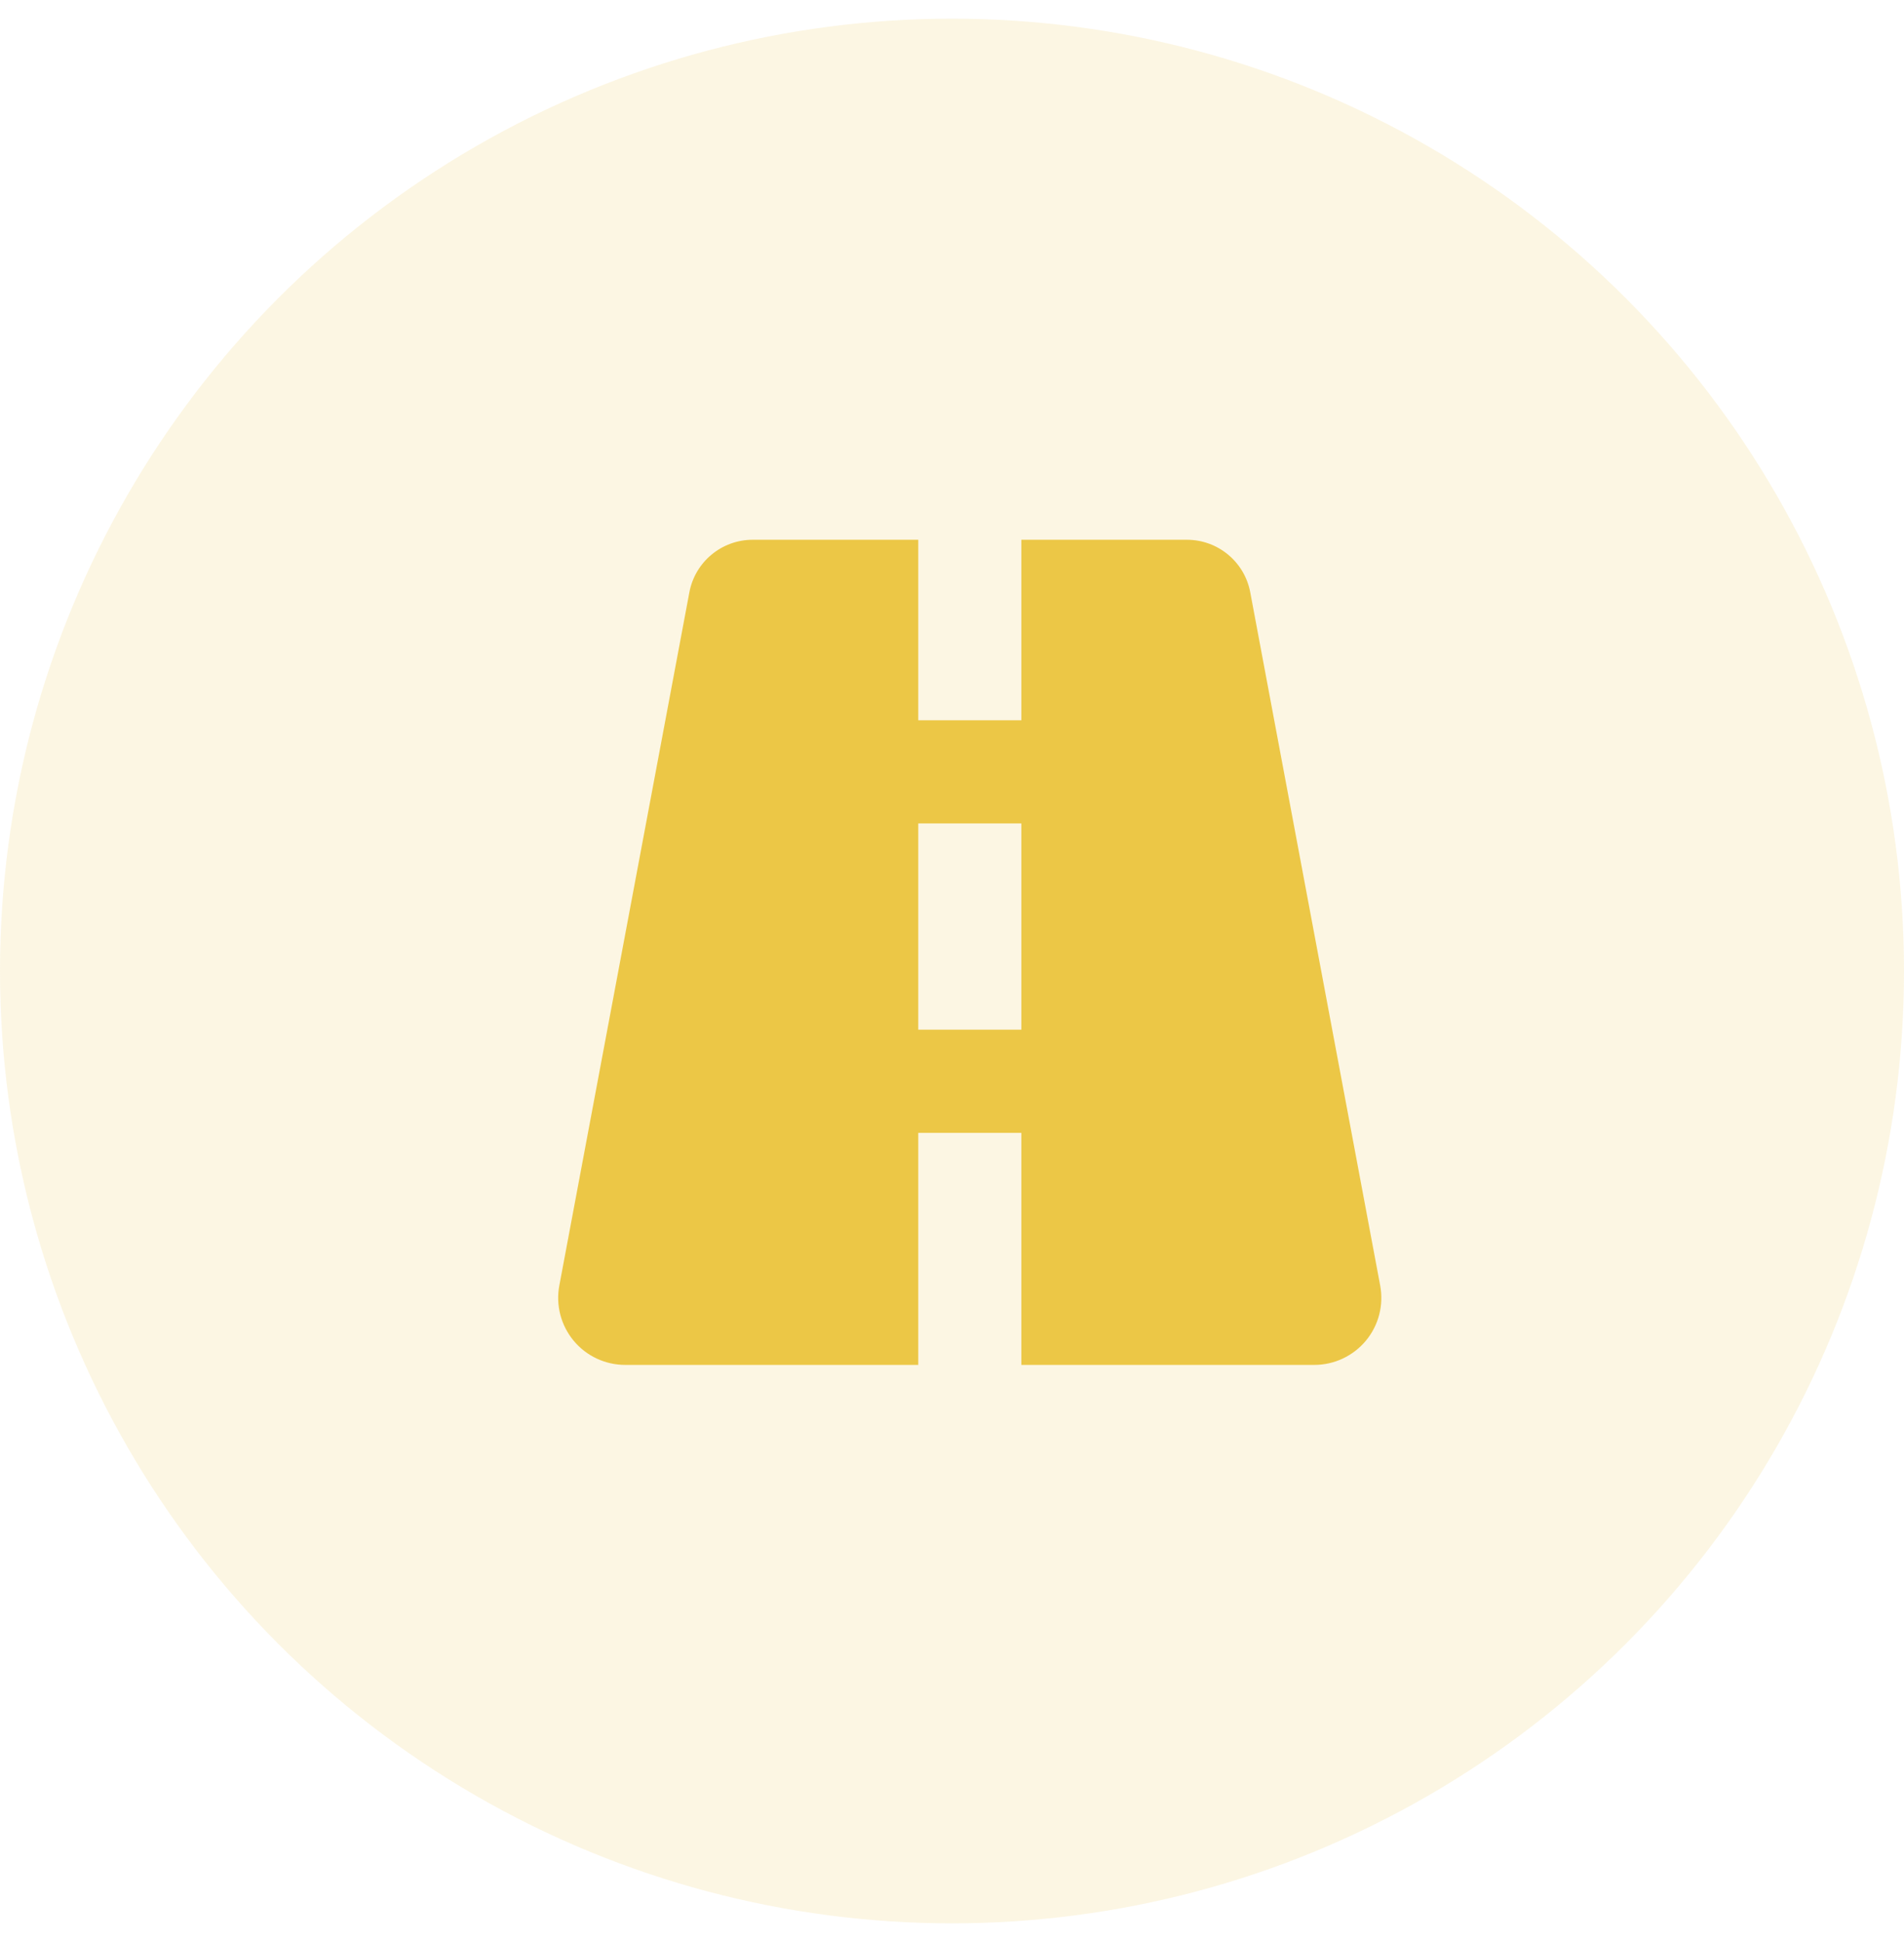
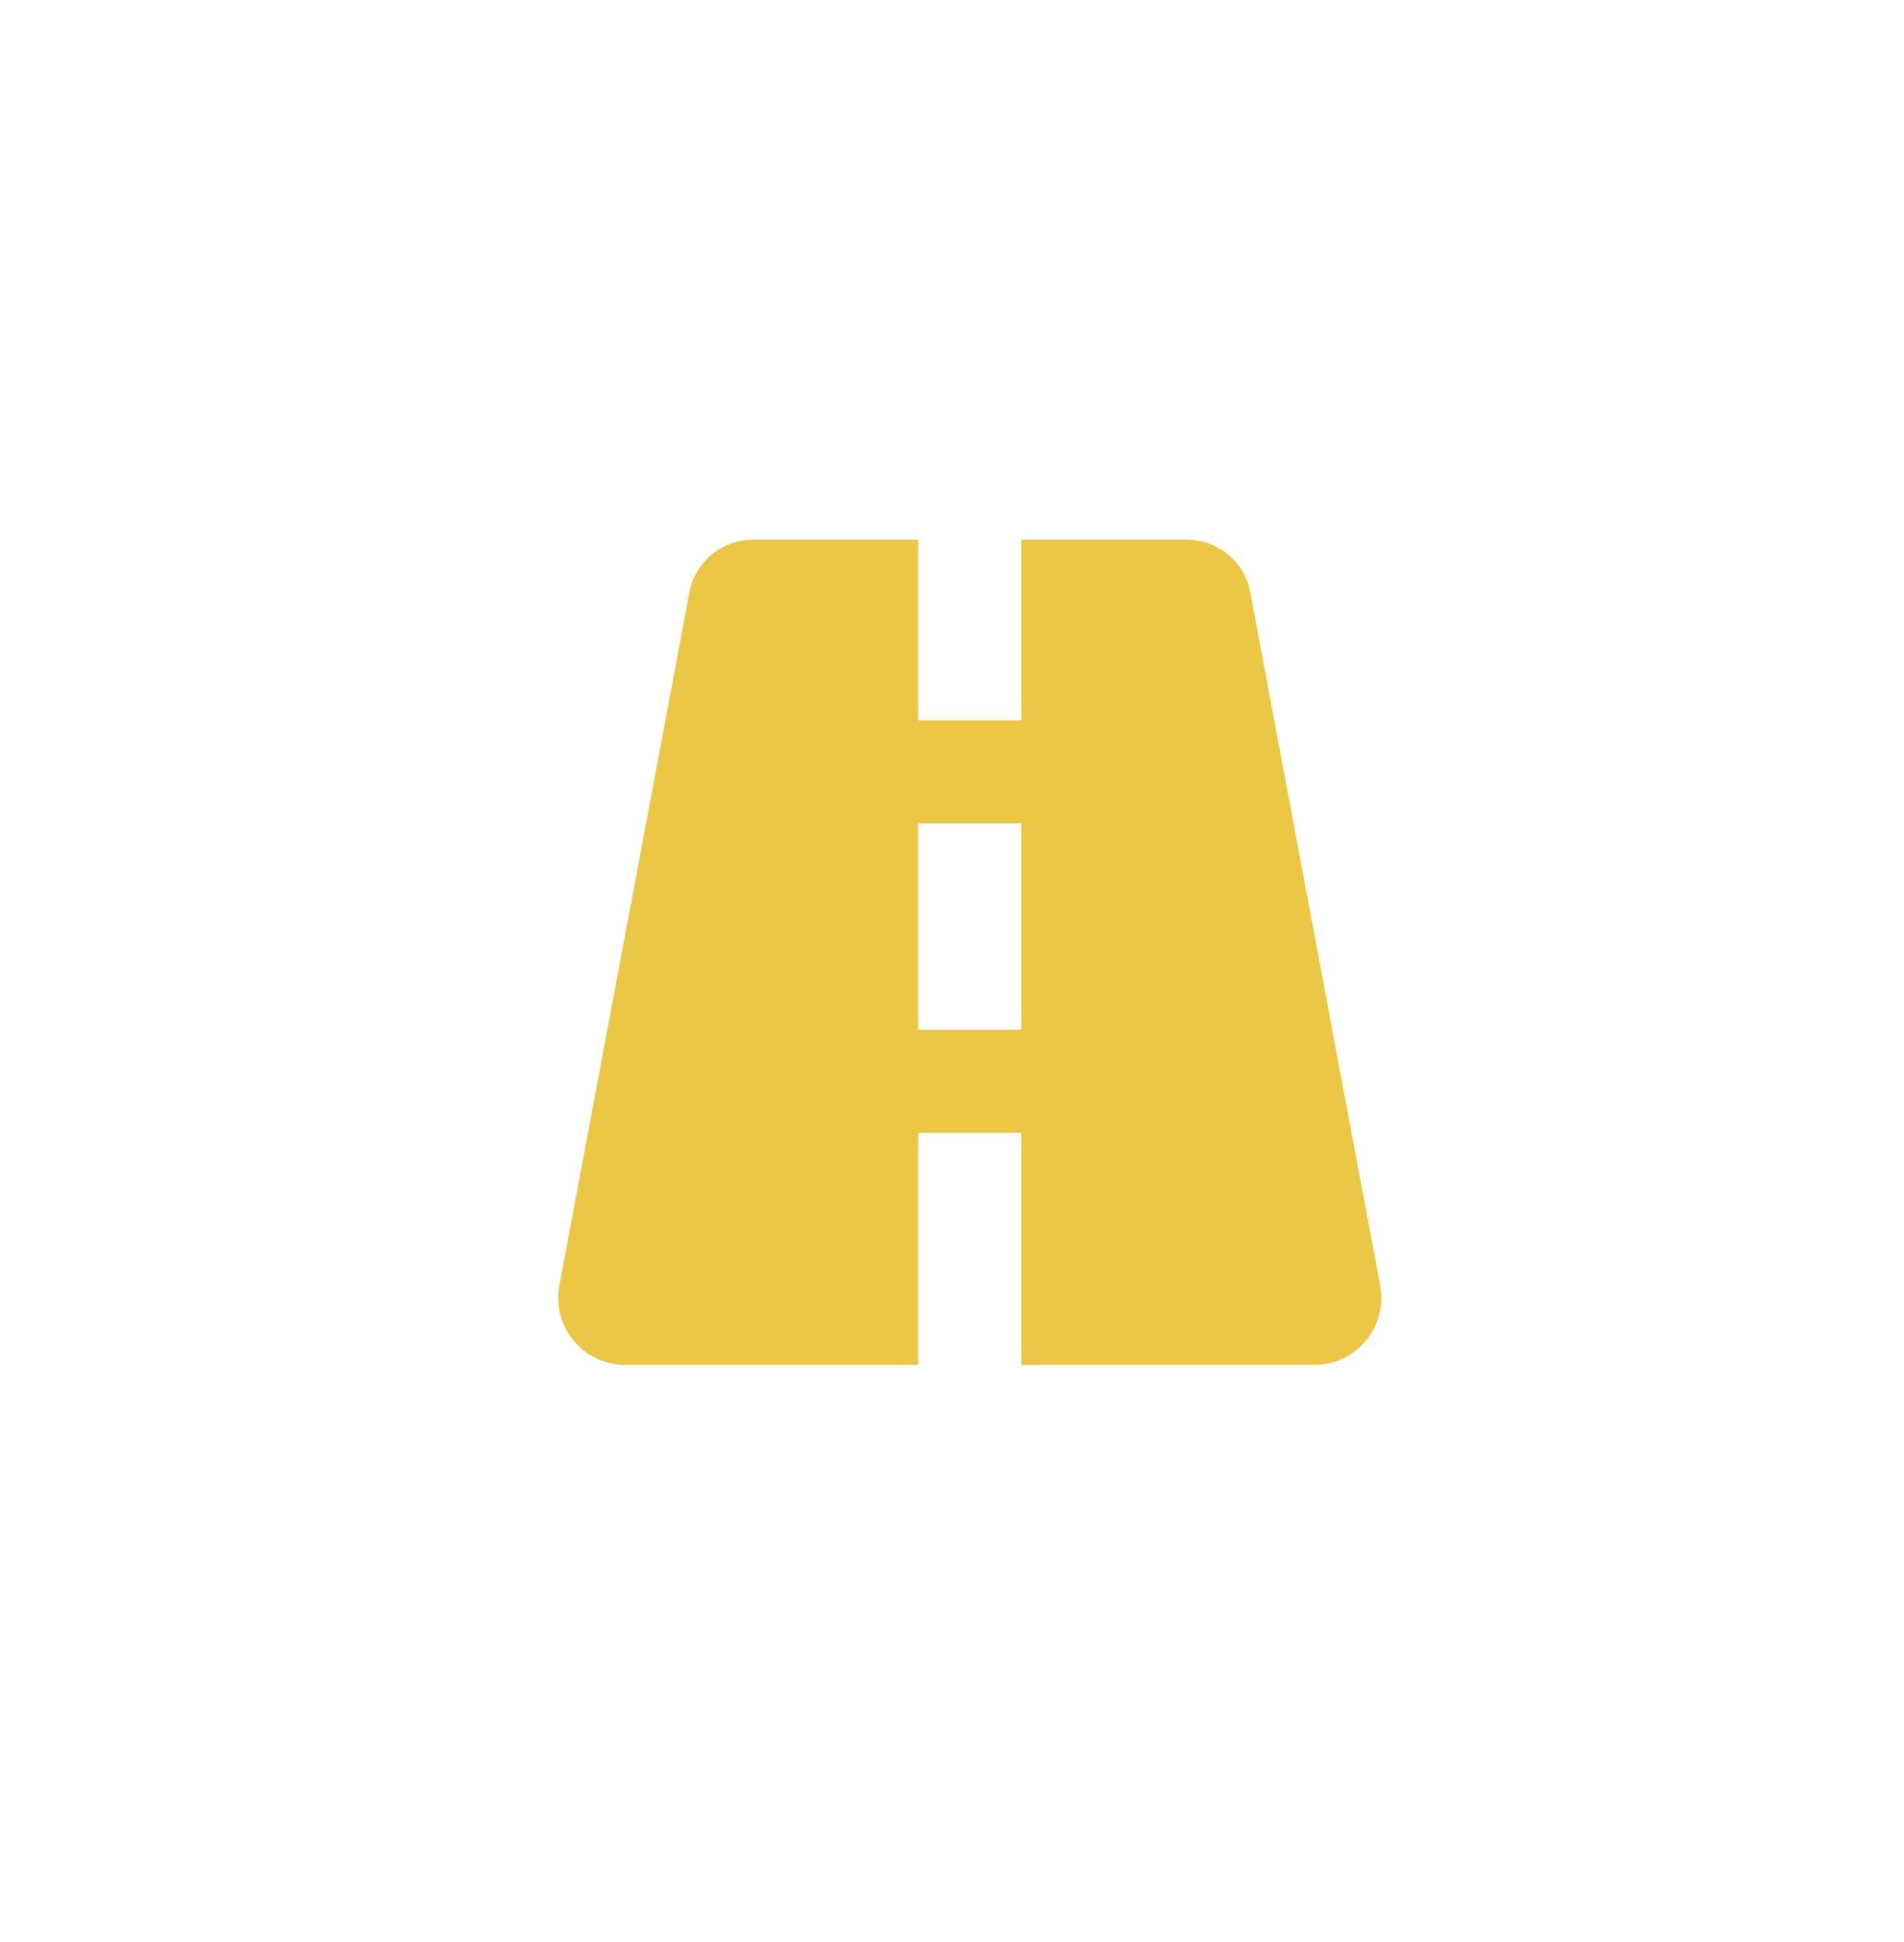
<svg xmlns="http://www.w3.org/2000/svg" width="51" height="52" viewBox="0 0 51 52" fill="none">
-   <circle opacity="0.15" cx="25.5" cy="26" r="25.5" fill="#ECC746" />
  <path fill-rule="evenodd" clip-rule="evenodd" d="M18.465 15.861C18.618 15.045 19.33 14.454 20.16 14.453H24.596V19.286H27.358V14.453H31.794C32.624 14.454 33.337 15.045 33.489 15.861L36.969 34.421C37.068 34.946 36.928 35.487 36.587 35.898C36.245 36.309 35.739 36.547 35.205 36.547H27.358V30.333H24.596V36.547H16.749C16.215 36.548 15.707 36.311 15.366 35.9C15.024 35.488 14.883 34.946 14.982 34.421L18.465 15.861ZM27.358 27.571V22.048H24.596V27.571H27.358Z" fill="#ECC746" />
</svg>